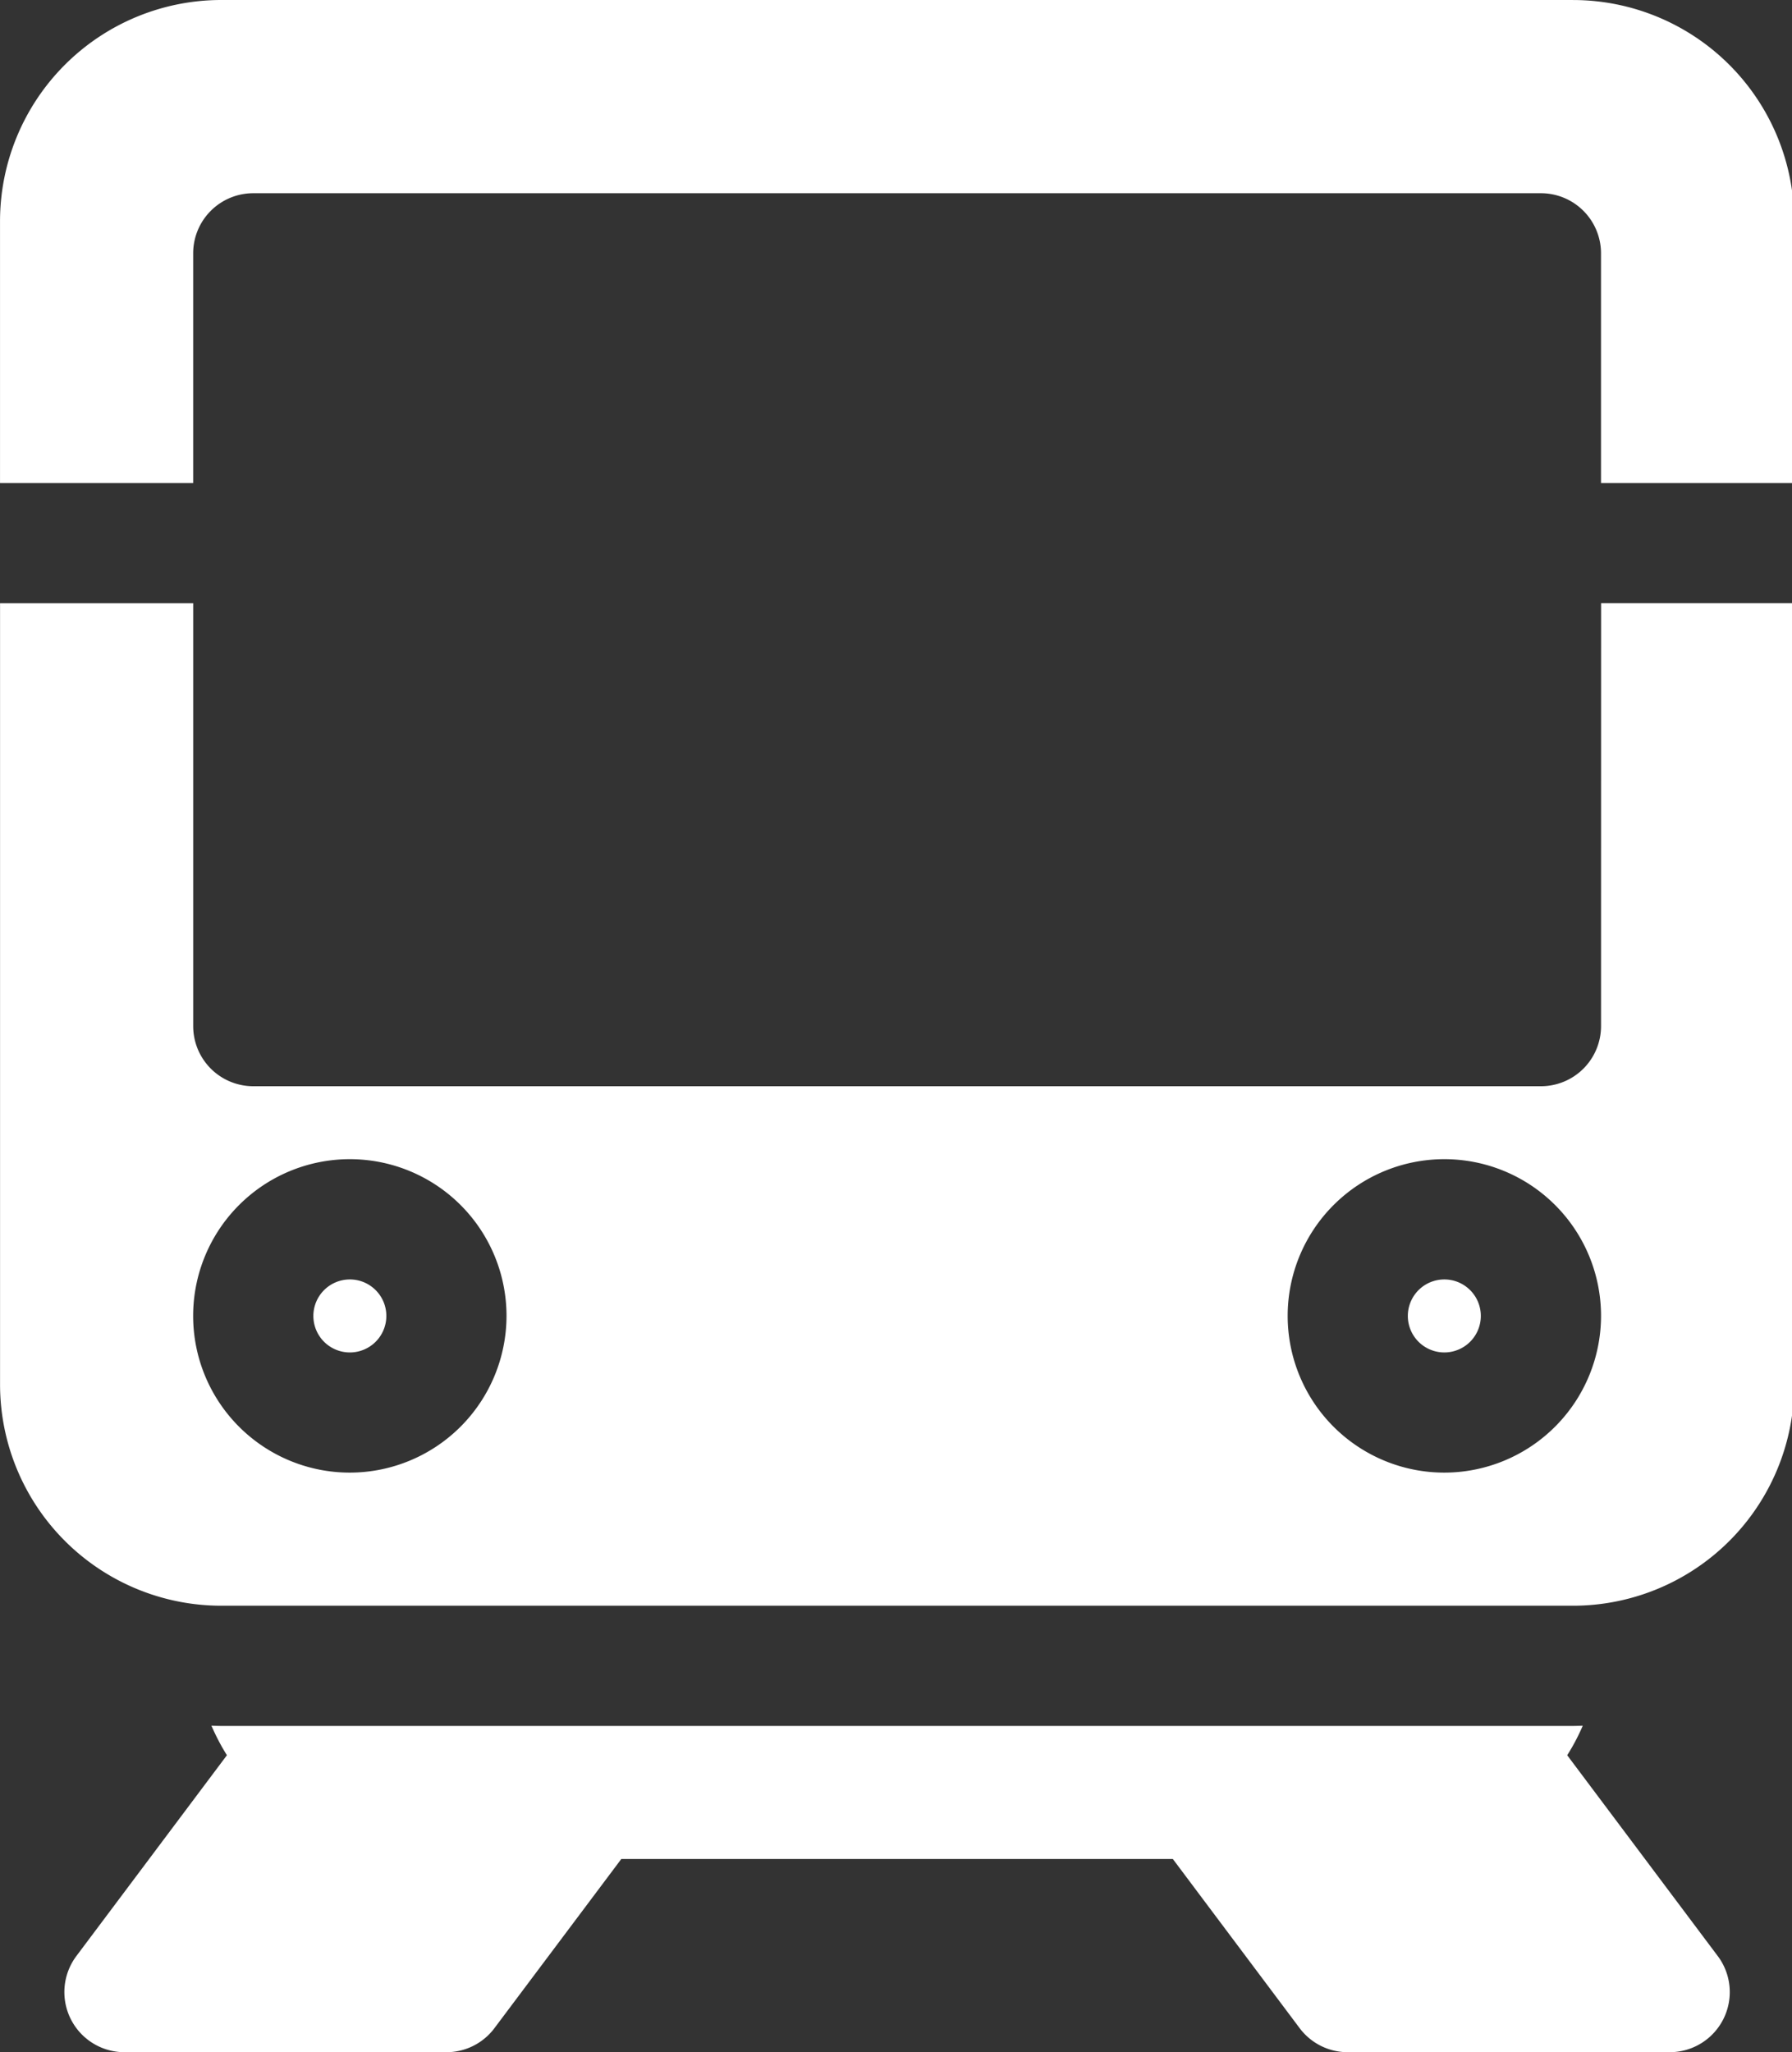
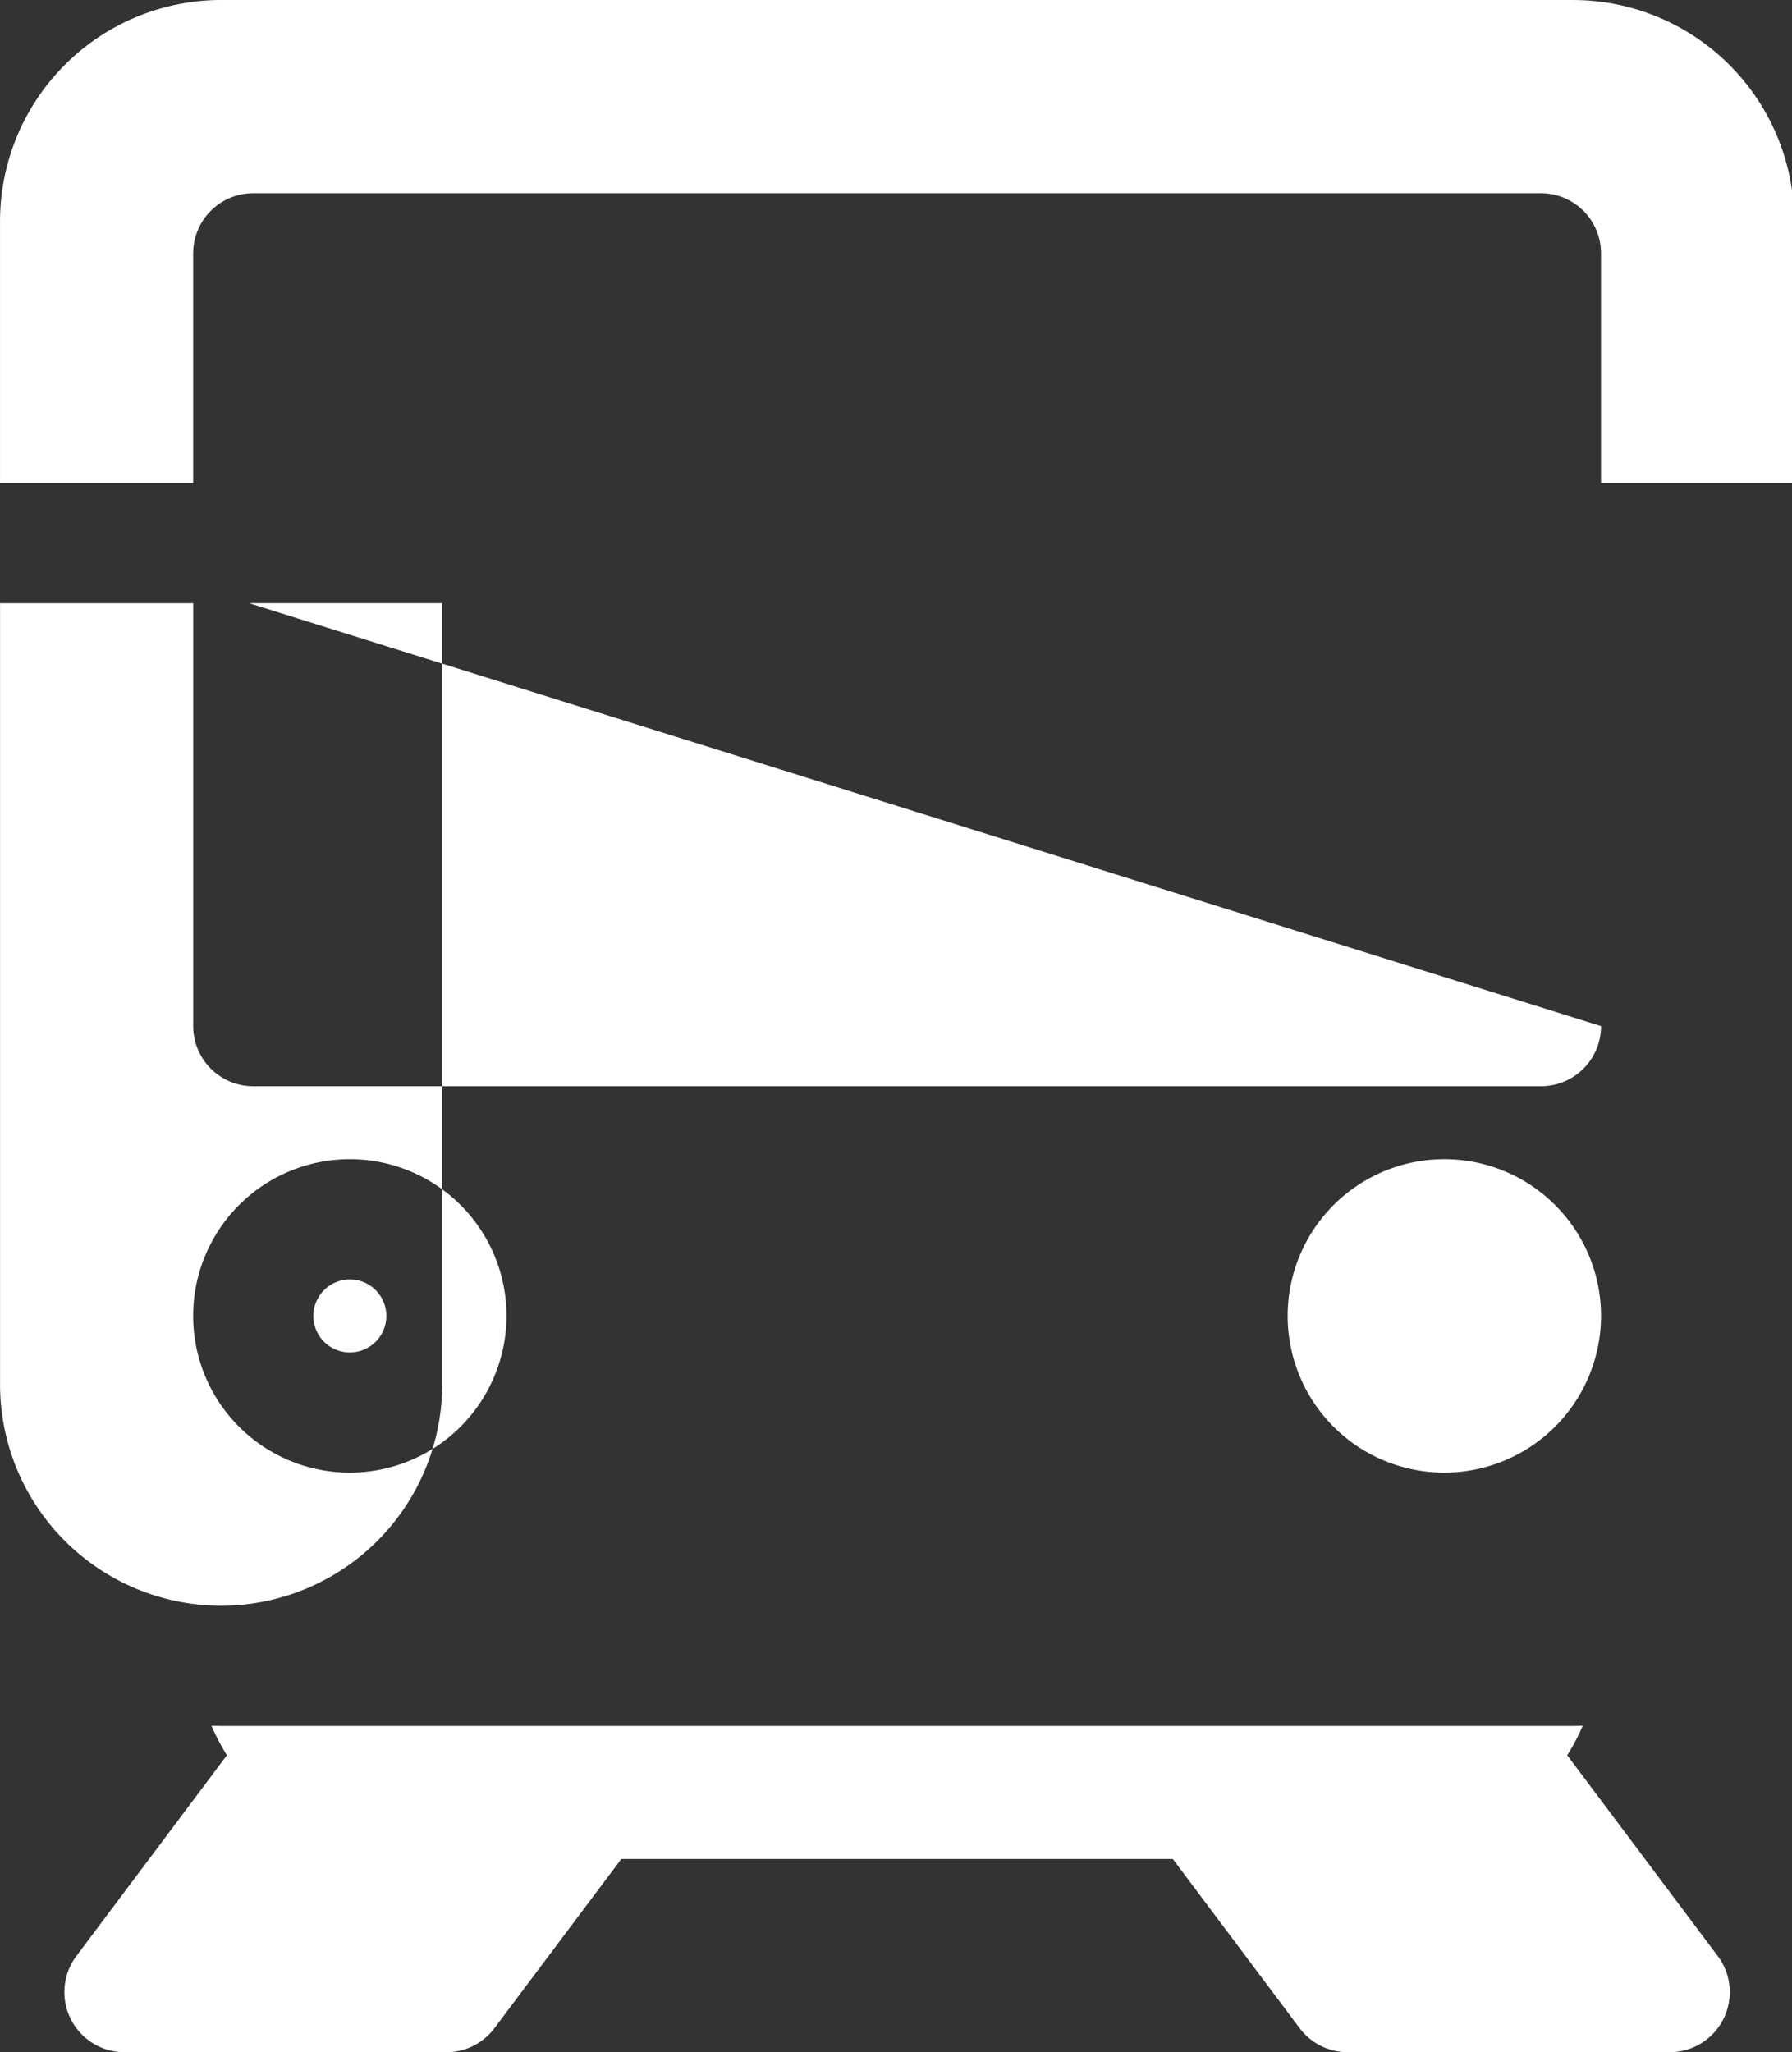
<svg xmlns="http://www.w3.org/2000/svg" width="69" height="79" viewBox="0 0 69 79">
  <rect x="0" y="0" width="69" height="79" fill="#333333" stroke="none" />
  <path fill="#FFF" d="M60.344 67.567c.205-.32.405-.693.576-1.082l.022-.055c-.124.004-.247.01-.372.01H8.513c-.125 0-.248-.006-.372-.01.193.443.393.816.618 1.171l-.021-.035-5.796 7.73a2.314 2.314 0 0 0 1.851 3.703h12.395a2.31 2.31 0 0 0 1.847-.921l.004-.006 4.884-6.511h21.236l4.882 6.511a2.315 2.315 0 0 0 1.852.927h12.396a2.314 2.314 0 0 0 1.847-3.709l.004.006zM13.471 49.252a1.405 1.405 0 1 0 1.405 1.405c0-.776-.629-1.405-1.405-1.405zM60.572 0H8.513A8.521 8.521 0 0 0 .001 8.512v10.081h7.437V9.752a2.314 2.314 0 0 1 2.314-2.314h49.58a2.314 2.314 0 0 1 2.314 2.314v8.841h7.438V8.513A8.521 8.521 0 0 0 60.572.001z" />
-   <path fill="#FFF" d="M61.647 39.5a2.314 2.314 0 0 1-2.314 2.314H9.753A2.314 2.314 0 0 1 7.439 39.5V23.222H.002V53.3a8.521 8.521 0 0 0 8.512 8.512h52.06a8.521 8.521 0 0 0 8.512-8.512V23.221h-7.437zM13.47 56.688a6.033 6.033 0 1 1 6.033-6.033 6.04 6.04 0 0 1-6.033 6.033zm42.144 0a6.033 6.033 0 1 1 6.033-6.033 6.04 6.04 0 0 1-6.034 6.033z" />
-   <path fill="#FFF" d="M55.614 49.252h-.001a1.405 1.405 0 1 0 1.405 1.405c0-.776-.628-1.404-1.404-1.405z" />
+   <path fill="#FFF" d="M61.647 39.5a2.314 2.314 0 0 1-2.314 2.314H9.753A2.314 2.314 0 0 1 7.439 39.5V23.222H.002V53.3a8.521 8.521 0 0 0 8.512 8.512a8.521 8.521 0 0 0 8.512-8.512V23.221h-7.437zM13.47 56.688a6.033 6.033 0 1 1 6.033-6.033 6.04 6.04 0 0 1-6.033 6.033zm42.144 0a6.033 6.033 0 1 1 6.033-6.033 6.04 6.04 0 0 1-6.034 6.033z" />
</svg>